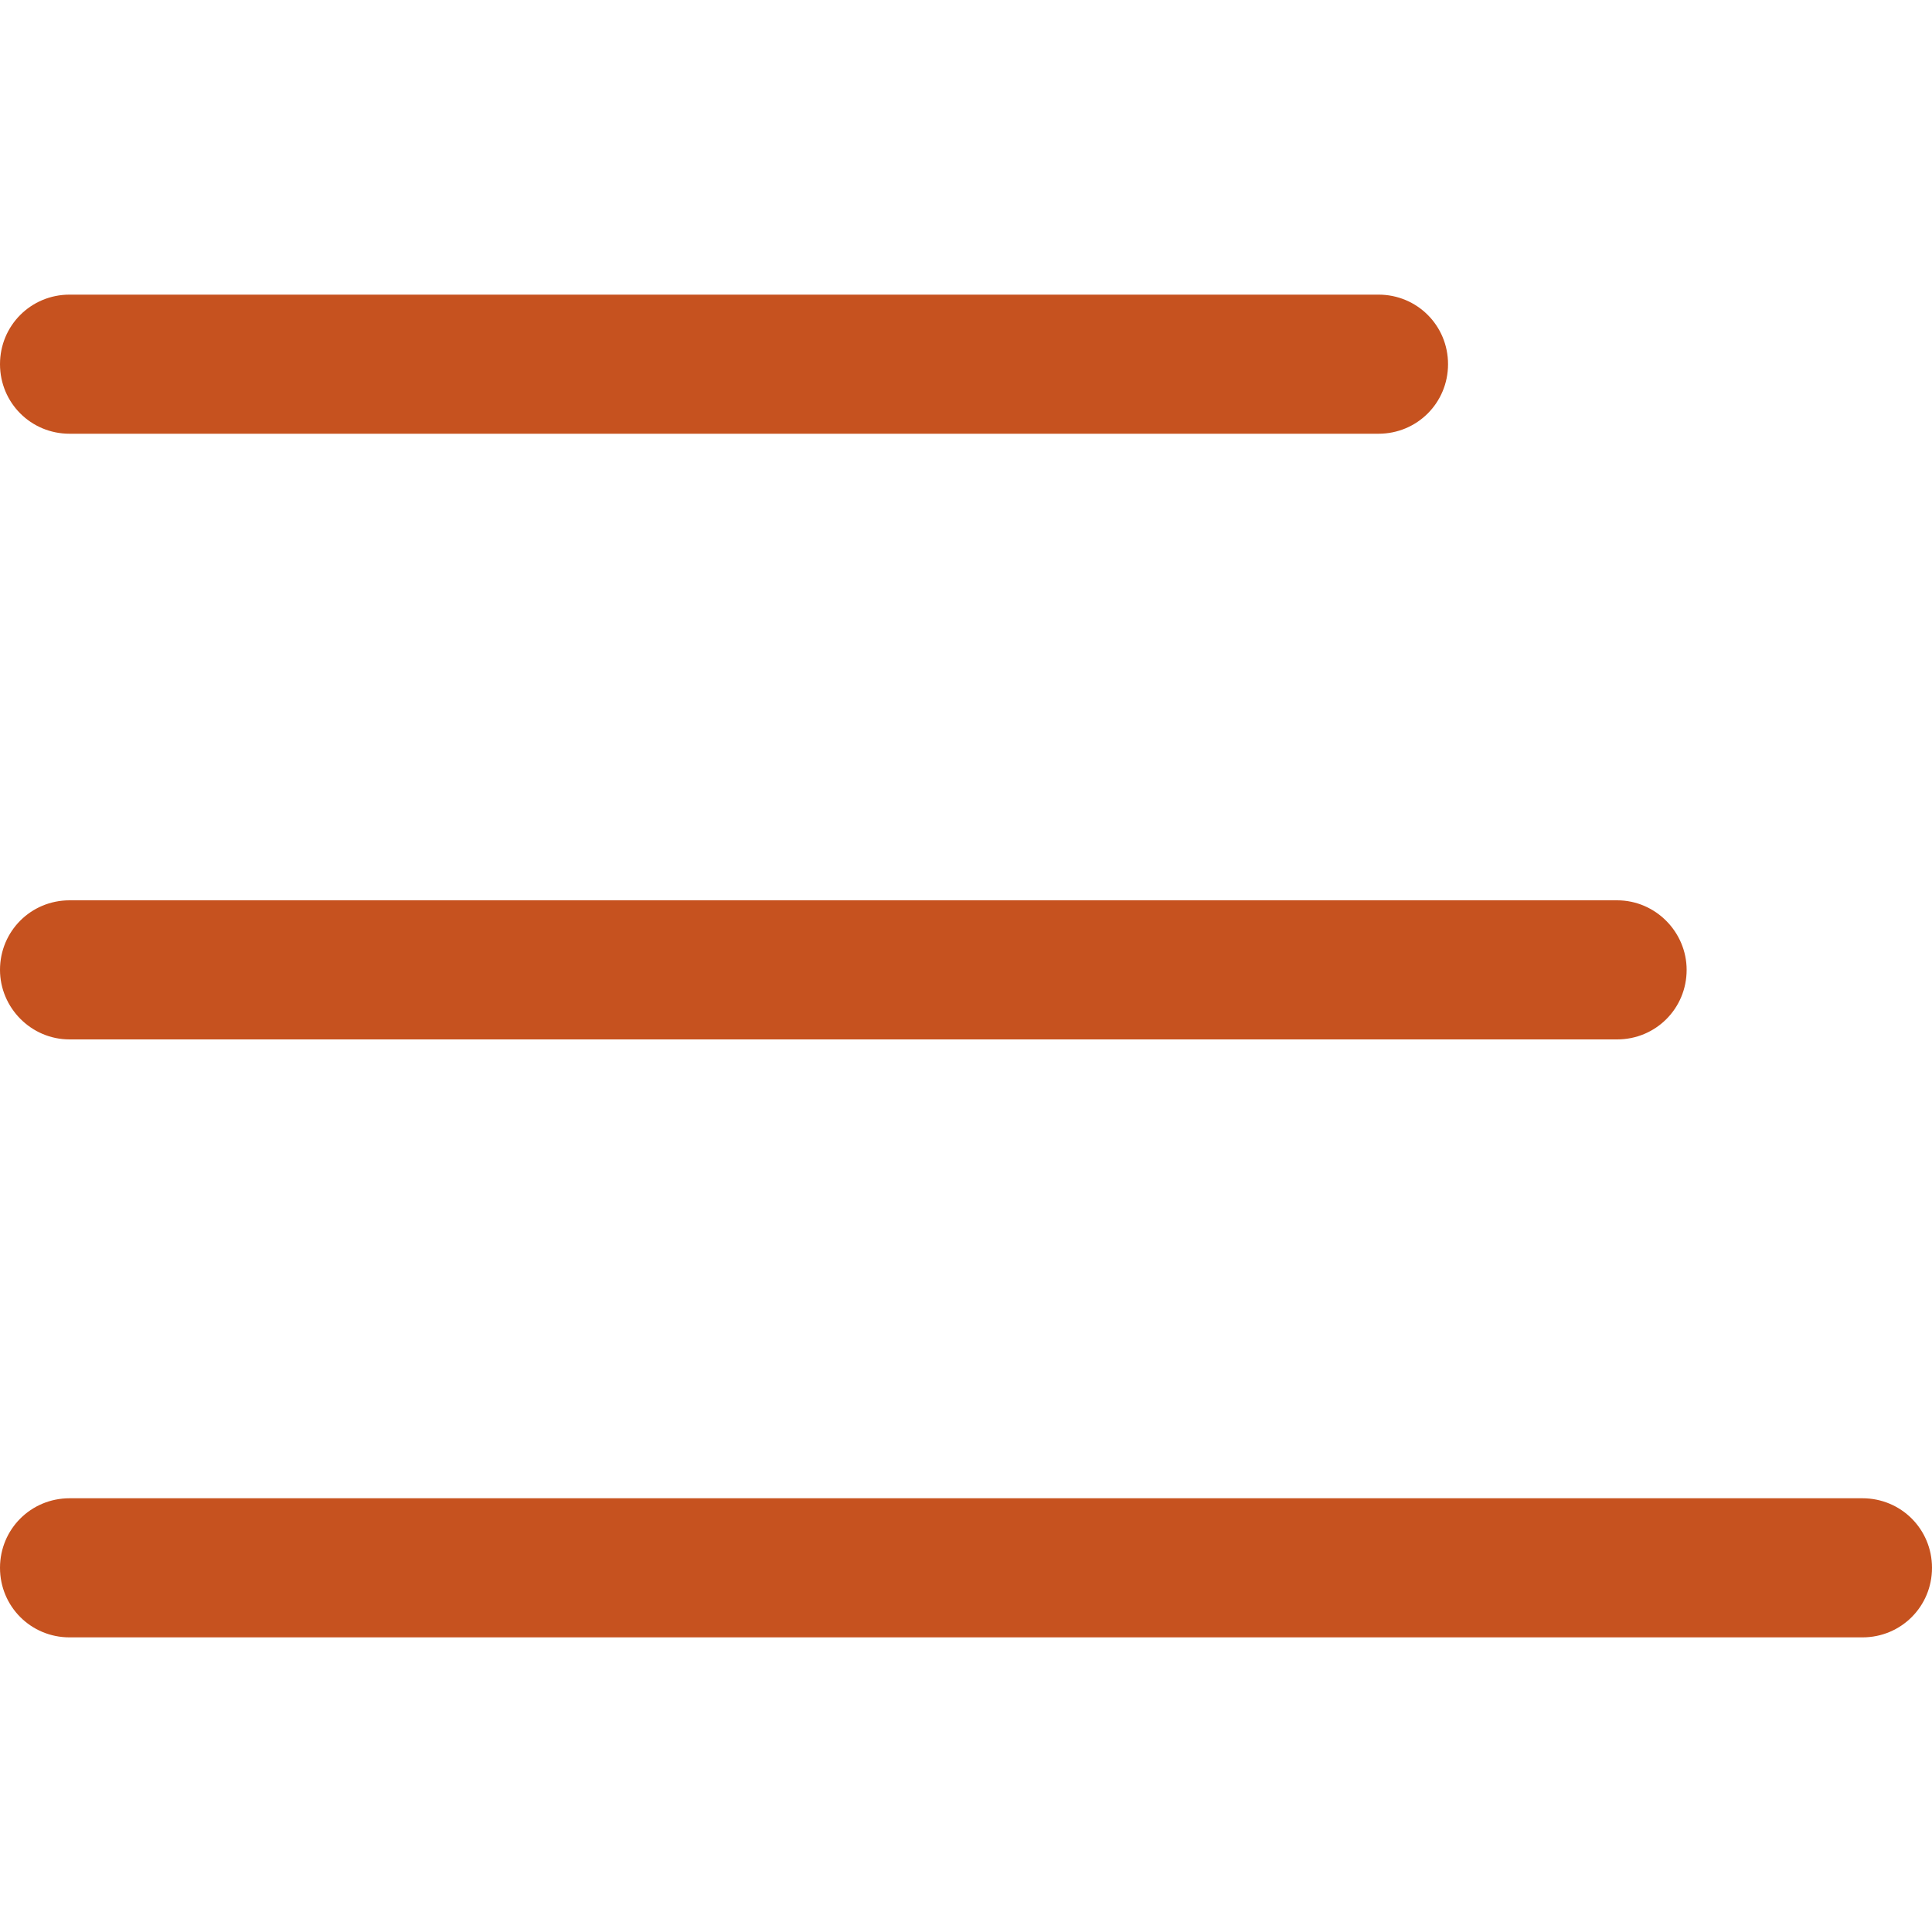
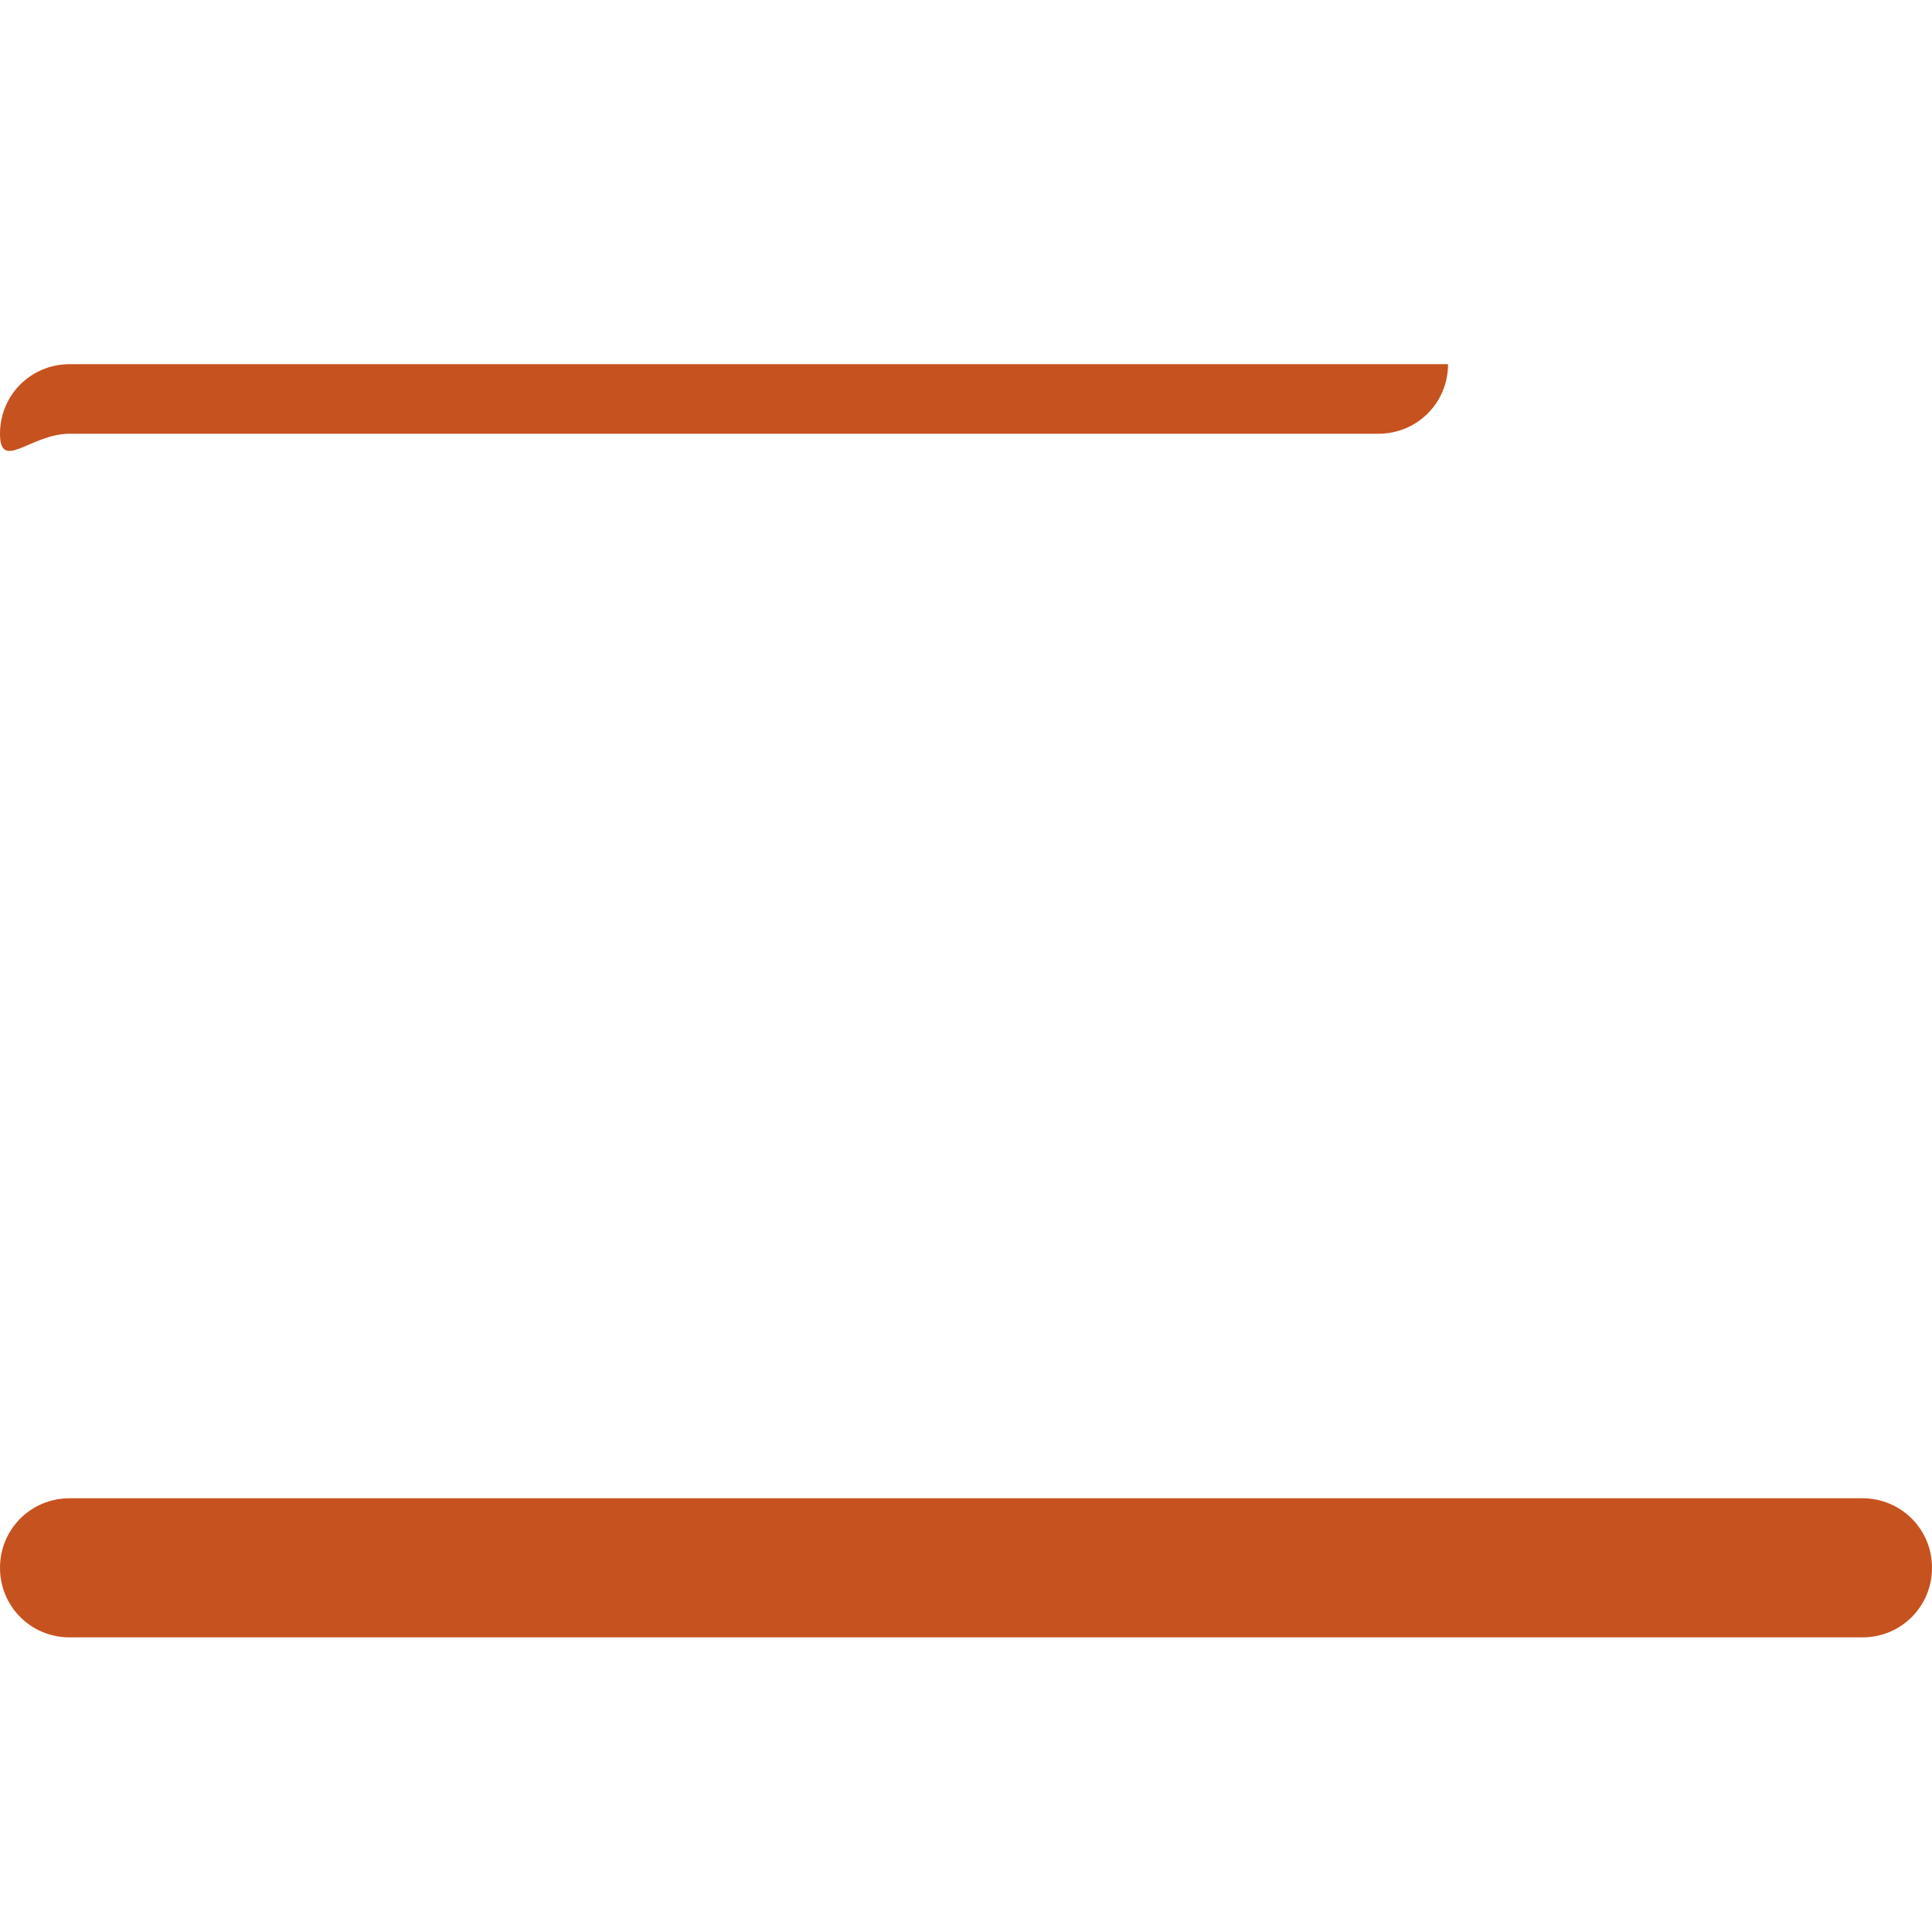
<svg xmlns="http://www.w3.org/2000/svg" version="1.1" id="Camada_1" x="0px" y="0px" viewBox="0 0 200 200" style="enable-background:new 0 0 200 200;" xml:space="preserve">
  <style type="text/css">
	.st0{fill:#C6521F;}
</style>
  <g>
    <g>
-       <path class="st0" d="M7.2,44.9h135.5c4,0,7.2-3.2,7.2-7.2s-3.2-7.2-7.2-7.2H7.2c-4,0-7.2,3.2-7.2,7.2S3.2,44.9,7.2,44.9z" />
-       <path class="st0" d="M7.2,107.6h160.2c4,0,7.2-3.2,7.2-7.2v0c0-3.9-3.2-7.2-7.2-7.2H7.2c-4,0-7.2,3.2-7.2,7.2v0    C0,104.3,3.2,107.6,7.2,107.6z" />
+       <path class="st0" d="M7.2,44.9h135.5c4,0,7.2-3.2,7.2-7.2H7.2c-4,0-7.2,3.2-7.2,7.2S3.2,44.9,7.2,44.9z" />
      <path class="st0" d="M192.8,155.1H7.2c-4,0-7.2,3.2-7.2,7.2s3.2,7.2,7.2,7.2h185.6c4,0,7.2-3.2,7.2-7.2S196.8,155.1,192.8,155.1z" />
    </g>
  </g>
</svg>